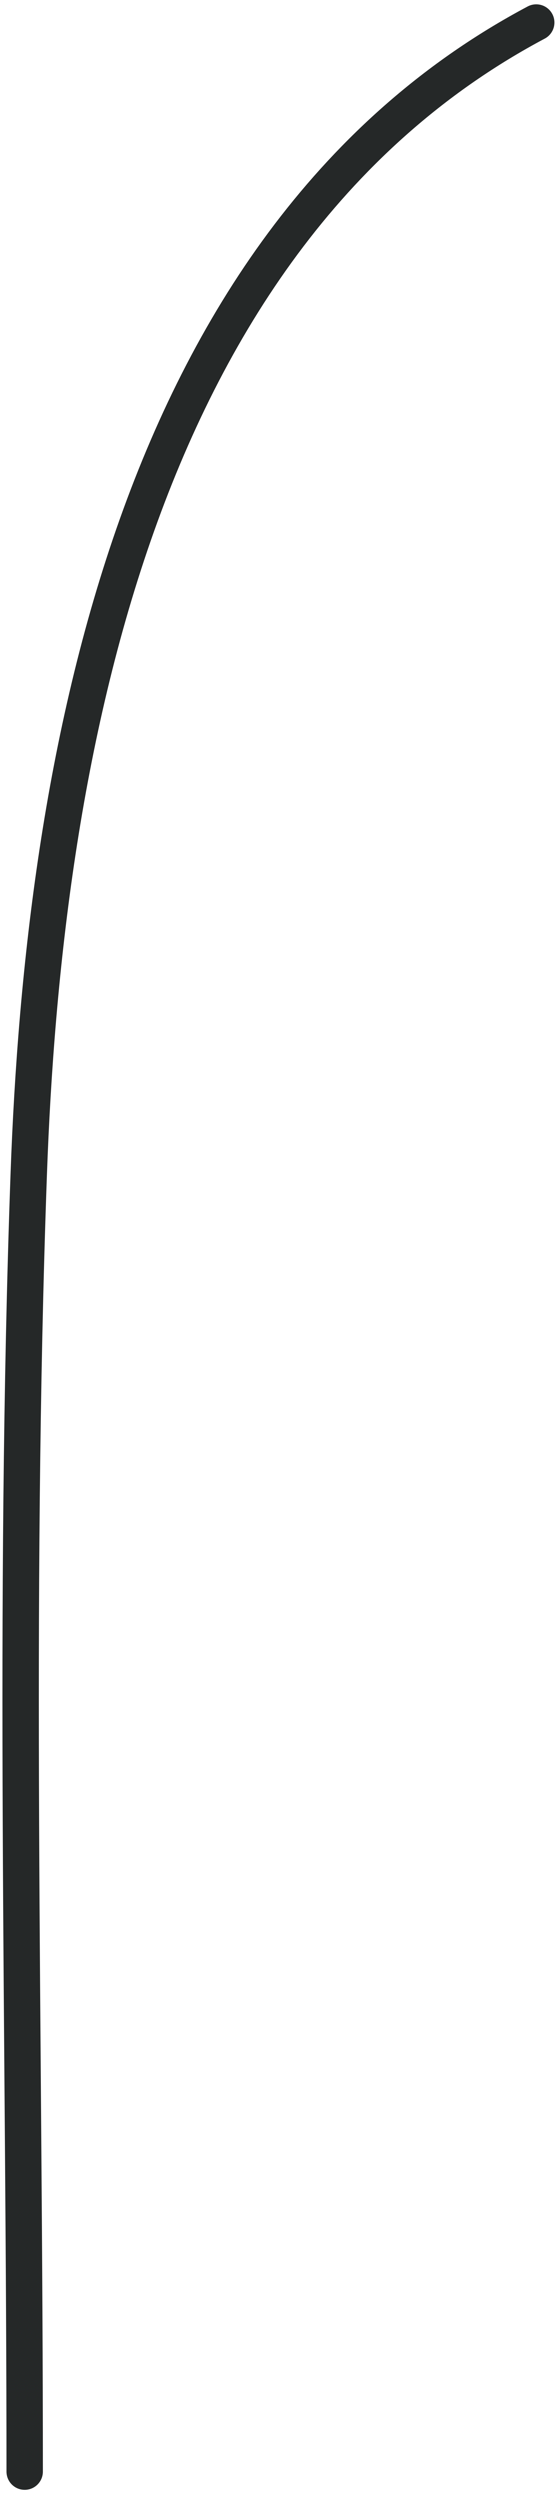
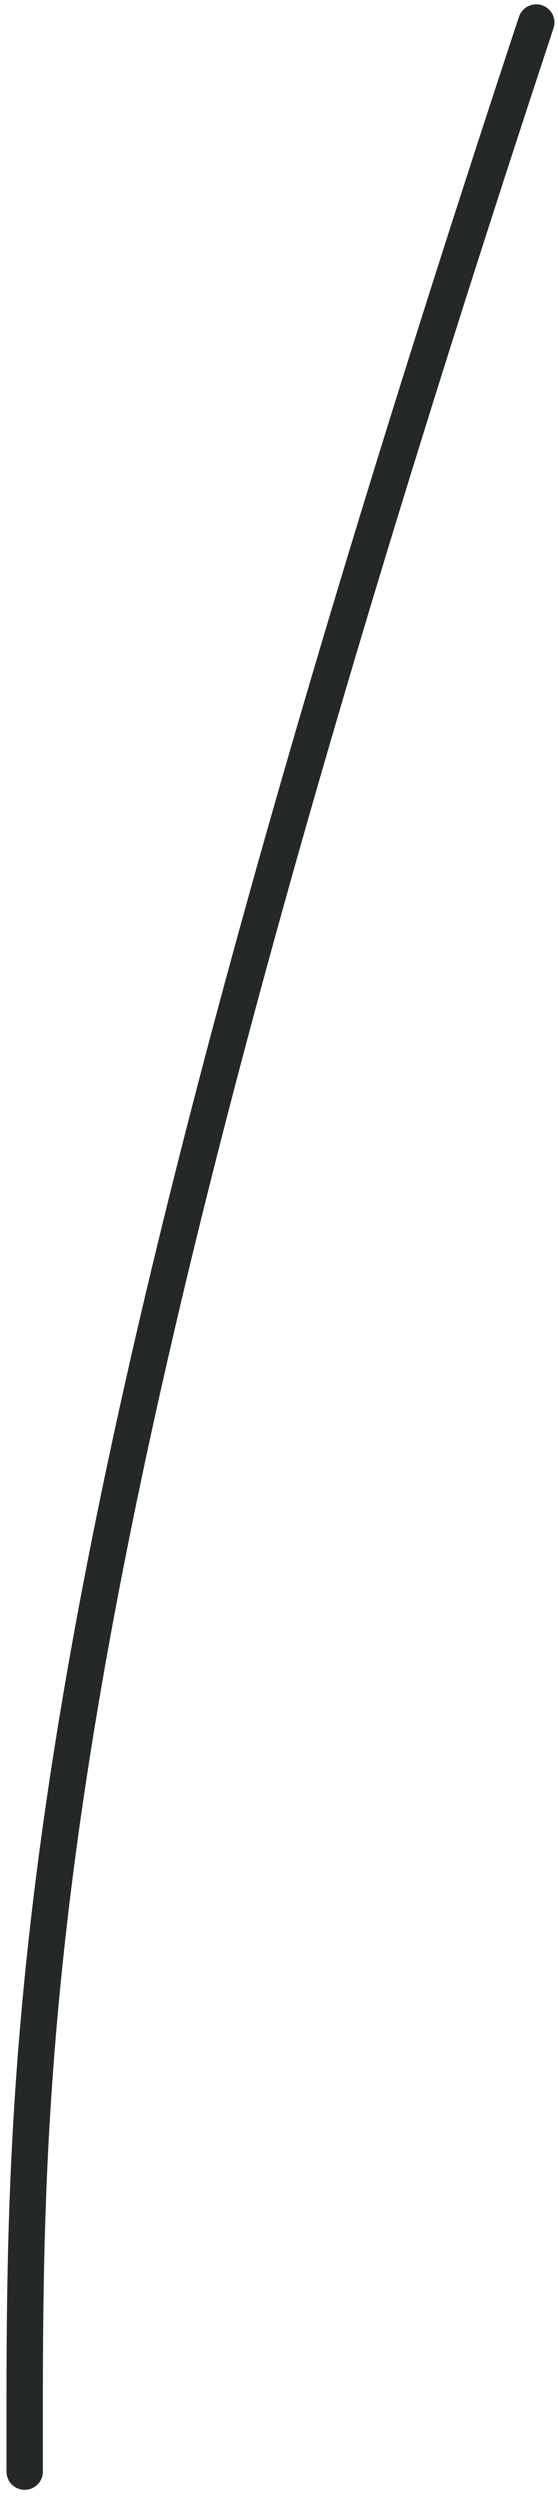
<svg xmlns="http://www.w3.org/2000/svg" width="46" height="206" viewBox="0 0 46 206" fill="none">
-   <path d="M44.205 1.856C11.001 19.518 3.578 63.008 2.37 96.738C1.096 132.319 2.035 168.065 2.035 203.669" stroke="#252828" stroke-width="3" stroke-linecap="round" />
+   <path d="M44.205 1.856C1.096 132.319 2.035 168.065 2.035 203.669" stroke="#252828" stroke-width="3" stroke-linecap="round" />
</svg>